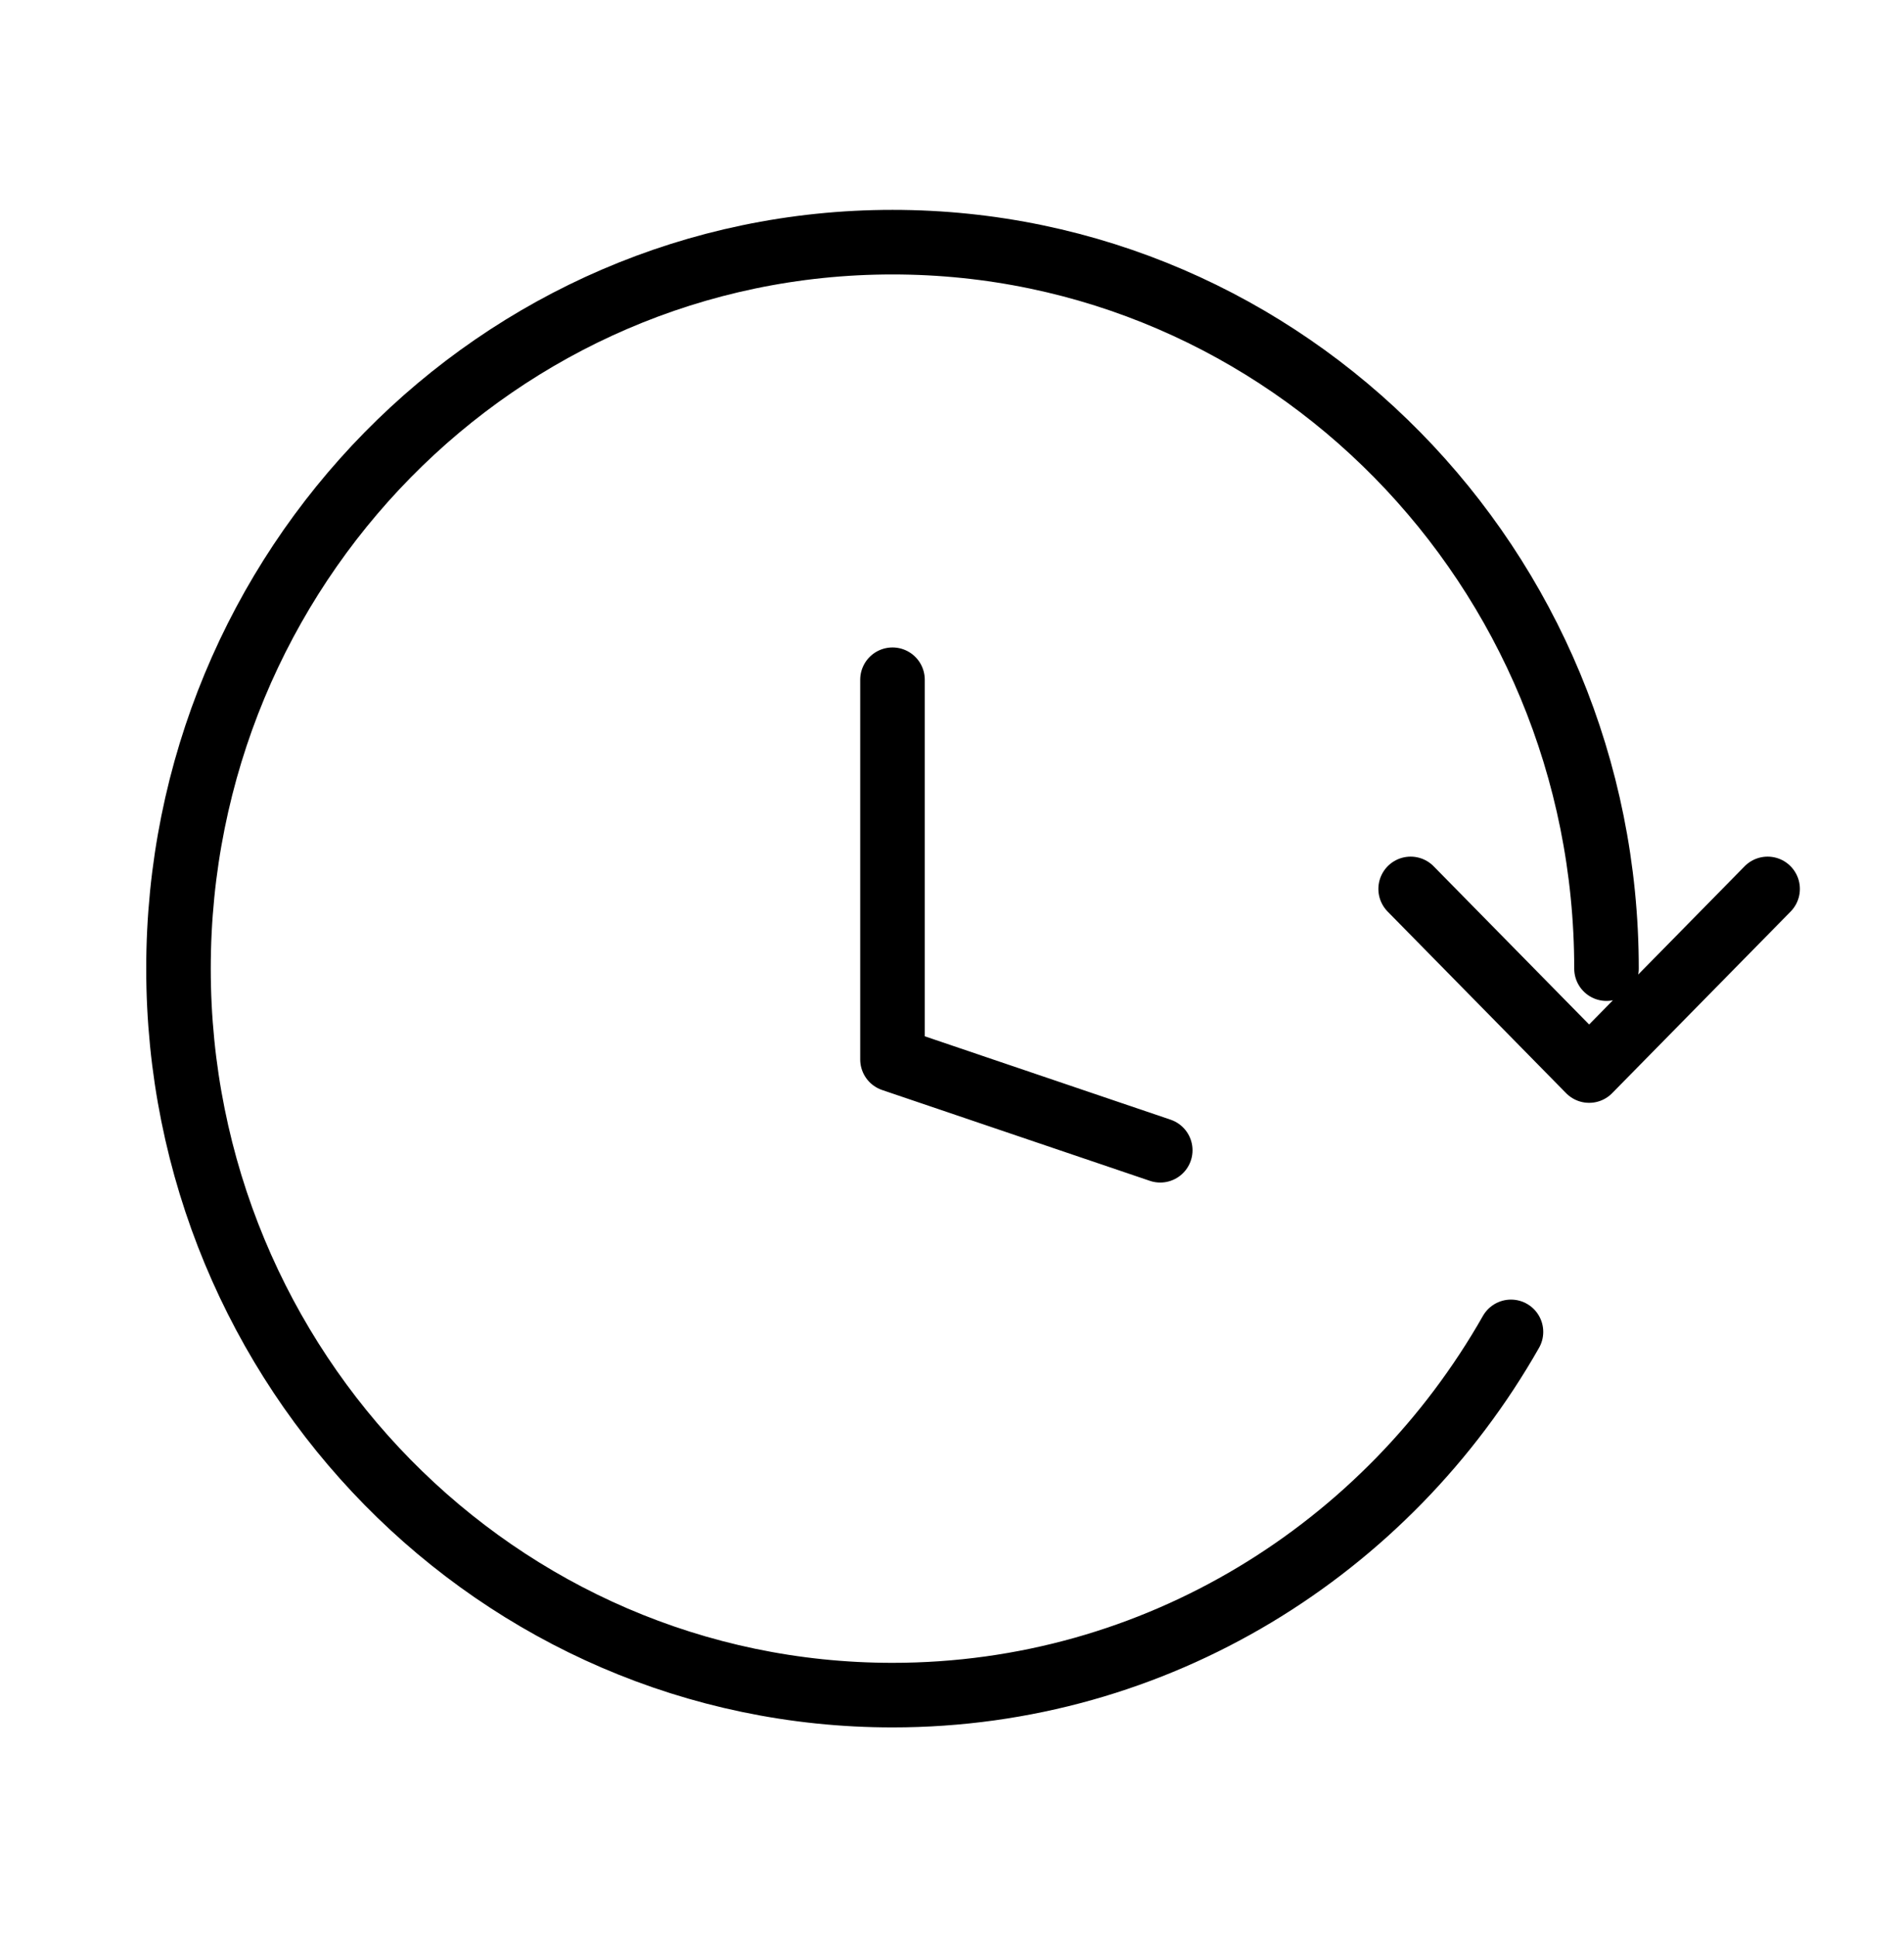
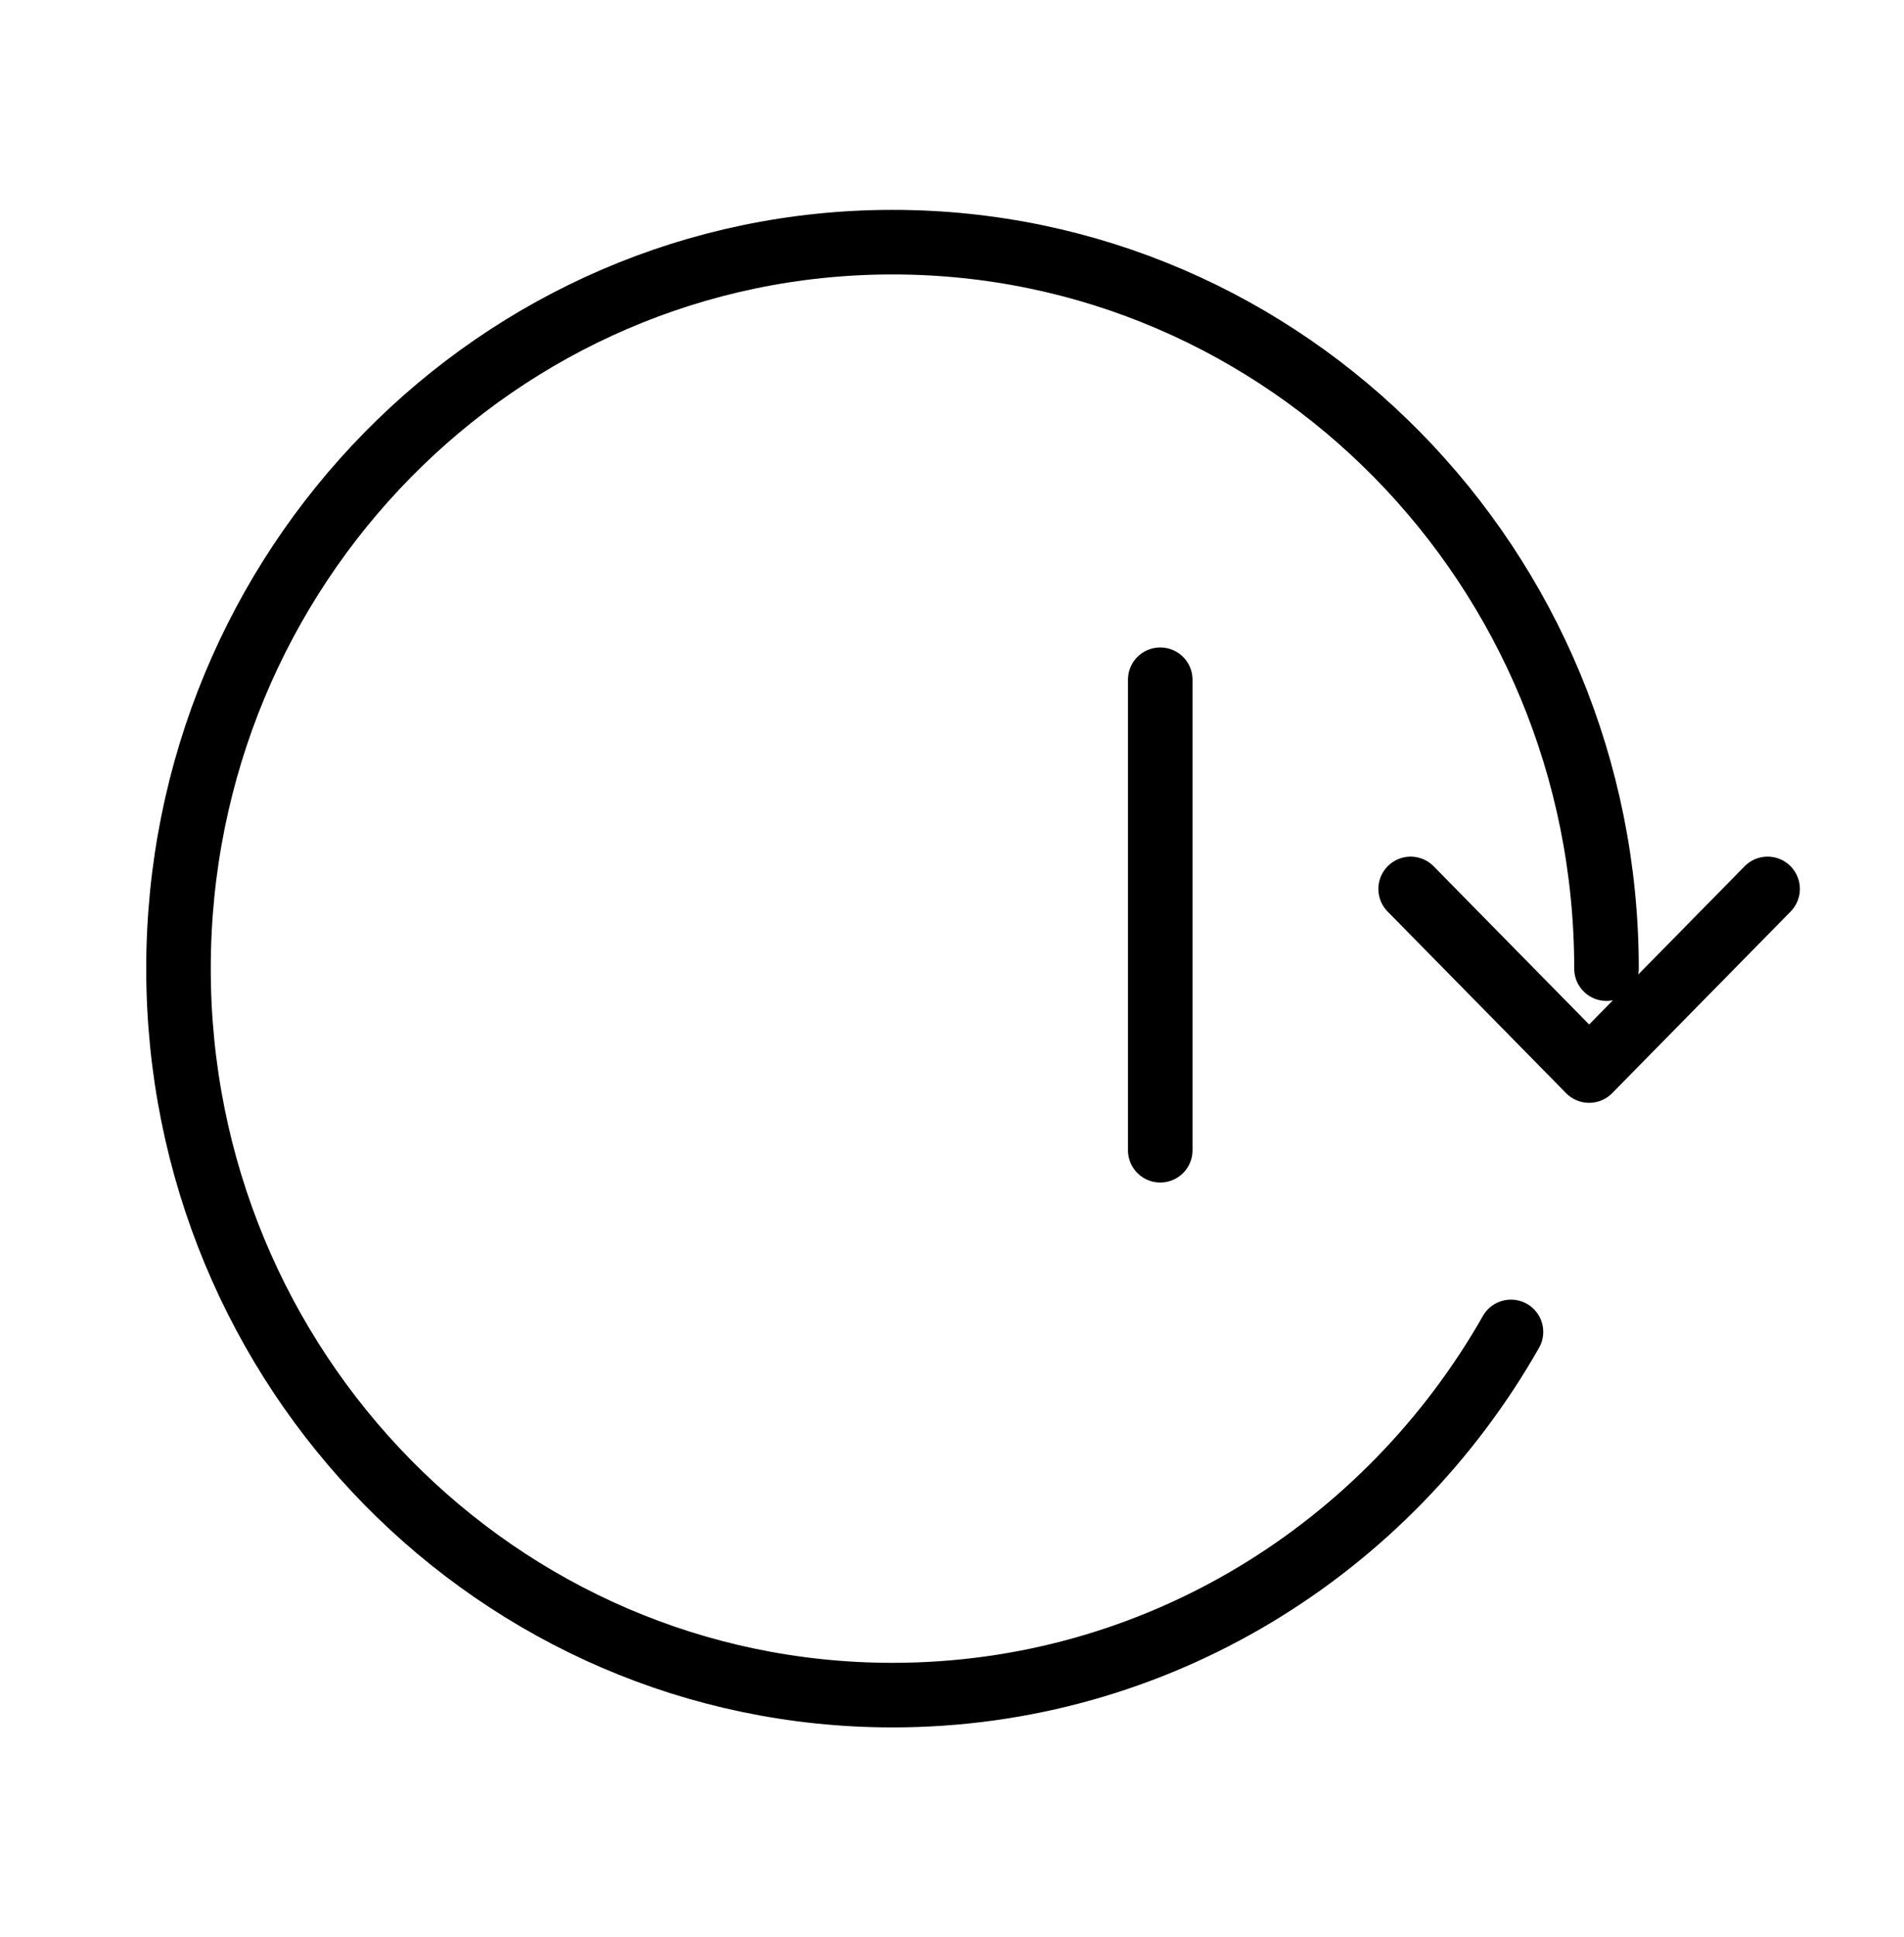
<svg xmlns="http://www.w3.org/2000/svg" width="59" height="60" viewBox="0 0 59 60" fill="none">
-   <path d="M35.953 35.625L27.656 32.812V21.052M49.781 30C49.781 17.574 39.876 7.5 27.656 7.5C15.437 7.5 5.531 17.574 5.531 30C5.531 42.426 15.437 52.5 27.656 52.5C35.846 52.5 42.996 47.975 46.821 41.25M43.712 27.531L49.243 33.156L54.774 27.531" stroke="black" stroke-width="2" stroke-linecap="round" stroke-linejoin="round" />
+   <path d="M35.953 35.625V21.052M49.781 30C49.781 17.574 39.876 7.5 27.656 7.5C15.437 7.5 5.531 17.574 5.531 30C5.531 42.426 15.437 52.5 27.656 52.5C35.846 52.5 42.996 47.975 46.821 41.25M43.712 27.531L49.243 33.156L54.774 27.531" stroke="black" stroke-width="2" stroke-linecap="round" stroke-linejoin="round" />
</svg>